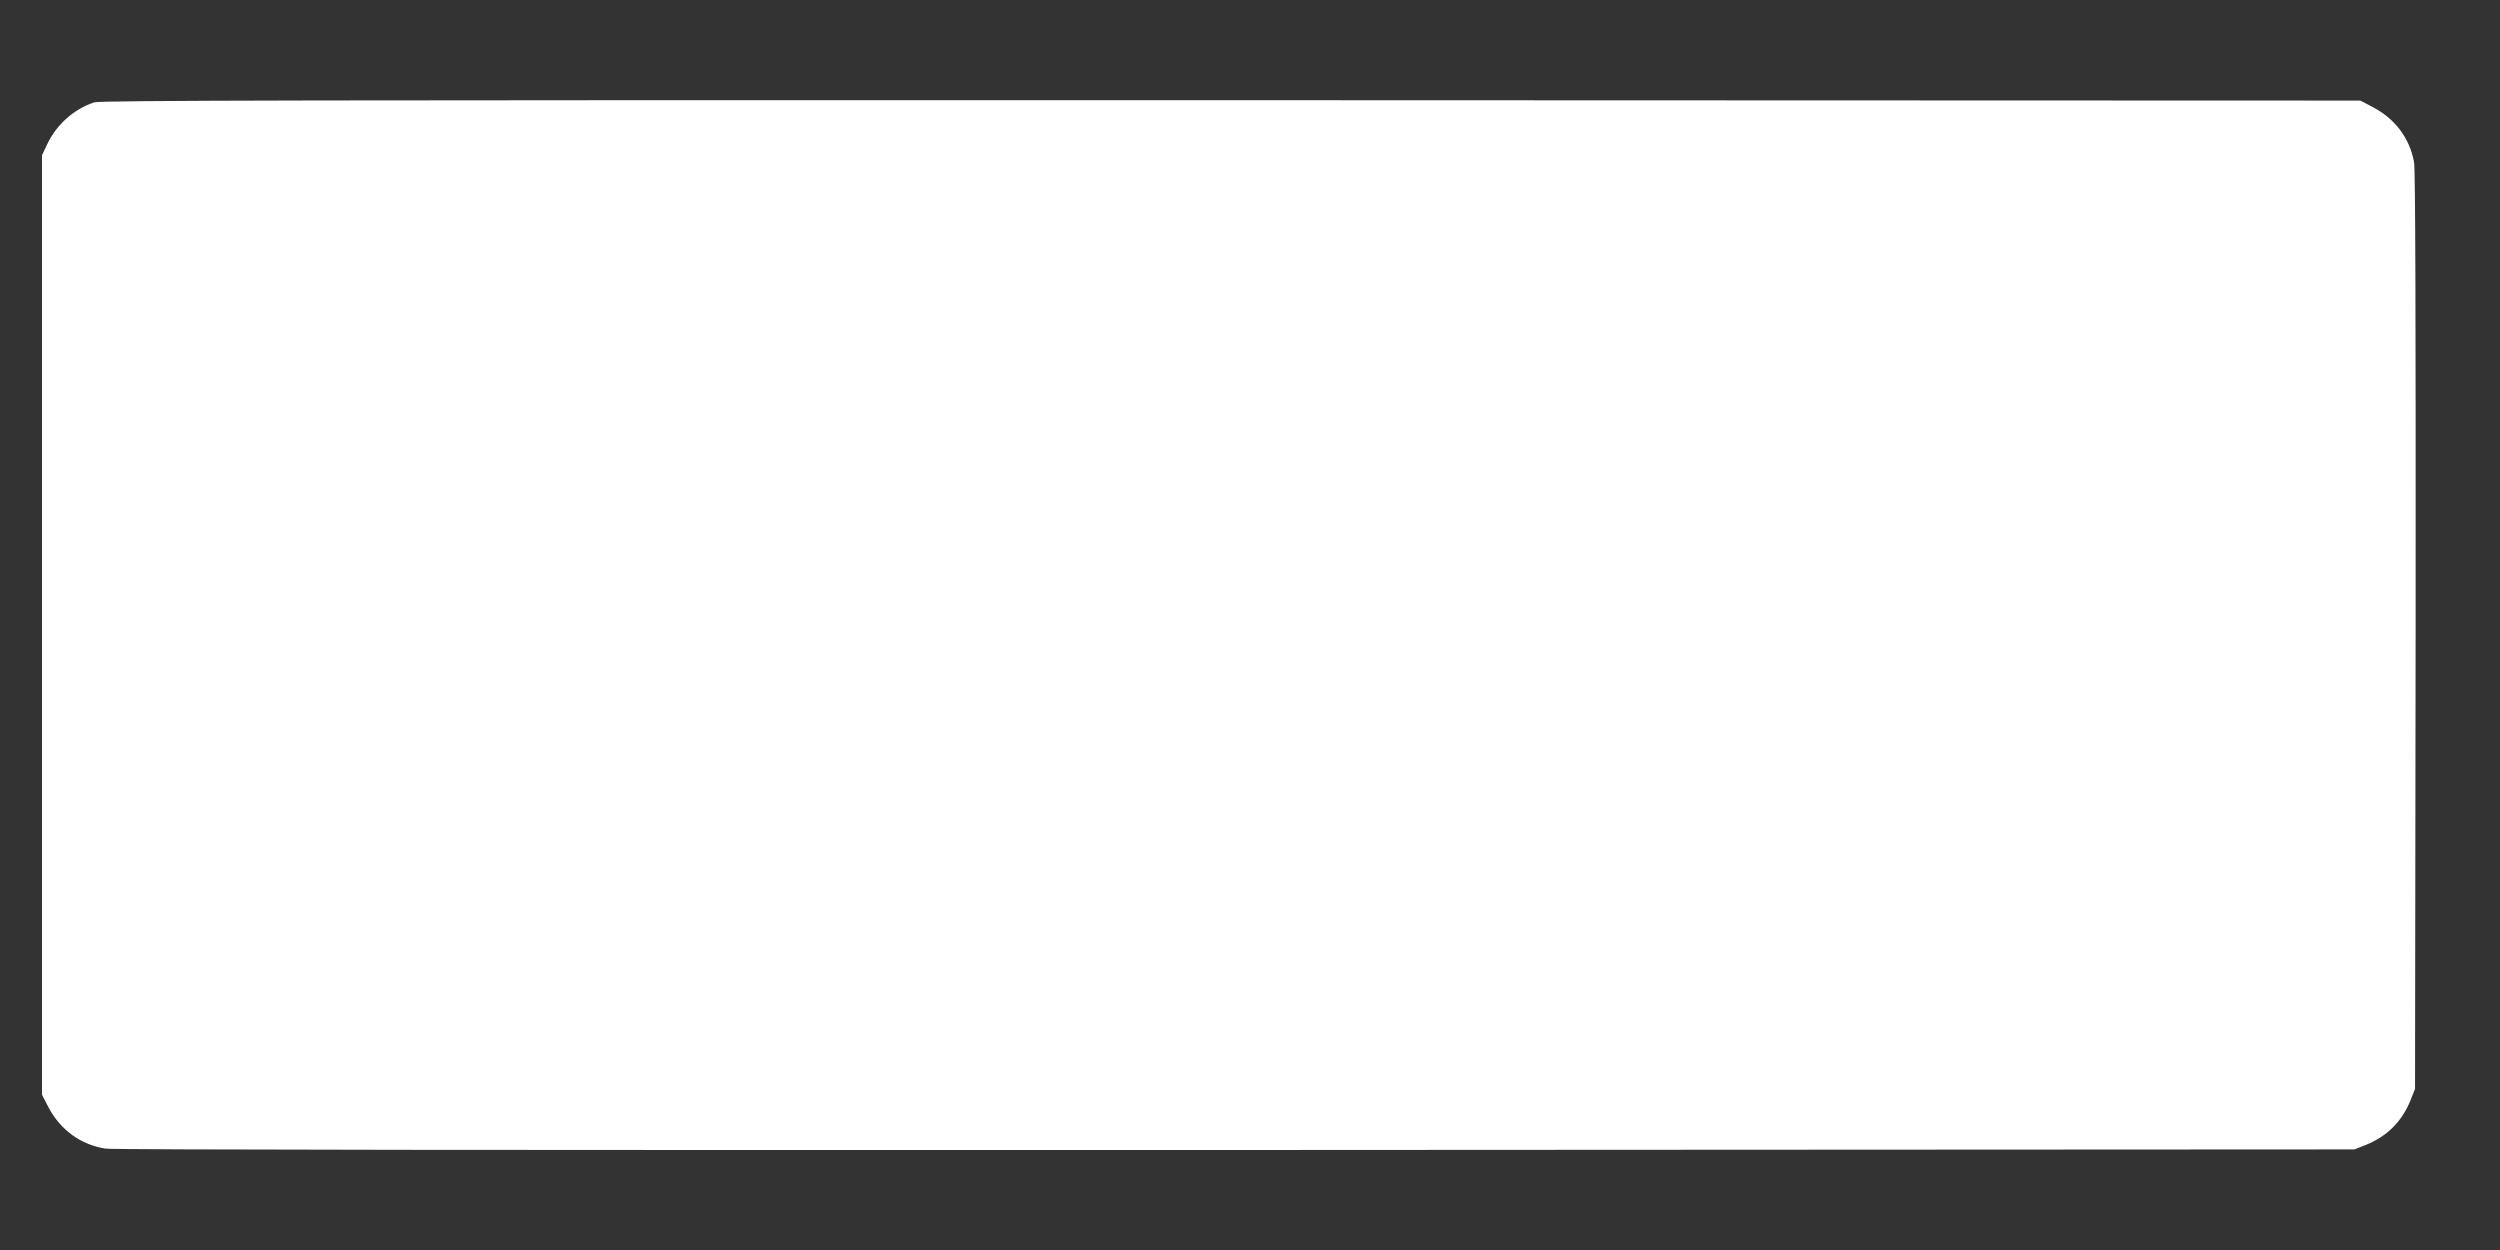
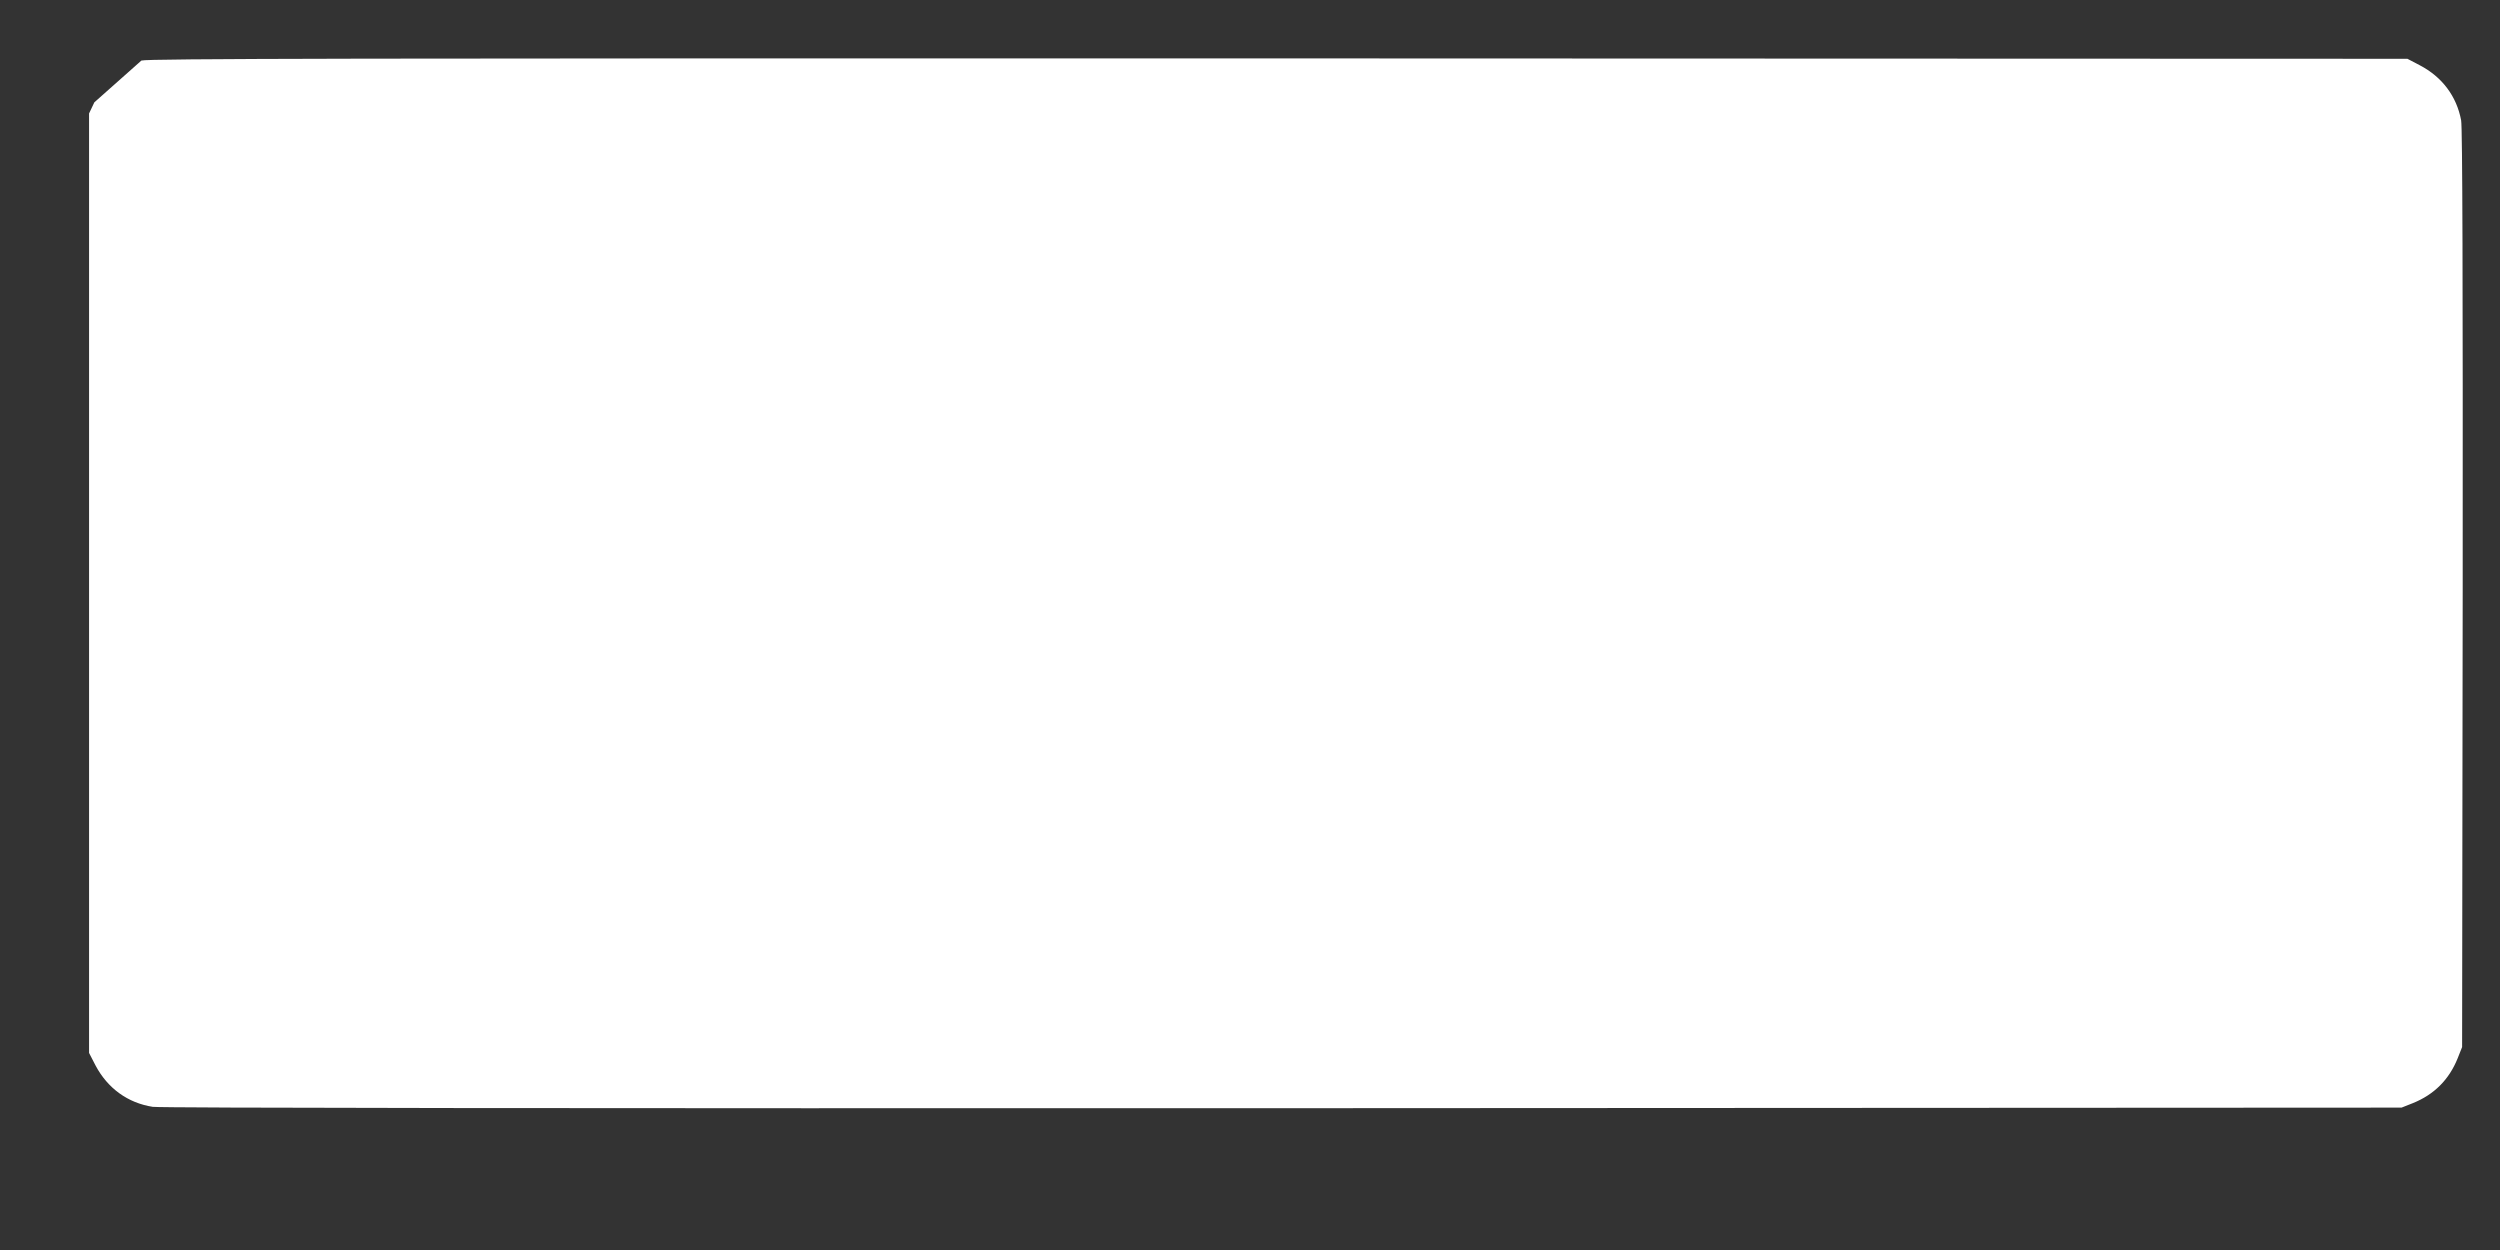
<svg xmlns="http://www.w3.org/2000/svg" version="1.0" width="1280pt" height="640pt" viewBox="0 0 1280 640" preserveAspectRatio="xMidYMid meet">
  <rect x="0" y="0" width="1280" height="640" fill="#333333" stroke="none" />
  <g transform="translate(0,640) scale(0.1,-0.1)" fill="#ffffff" stroke="none">
-     <path d="M483 5876 c-103 -33 -194 -114 -241 -214 l-27 -57 0 -2405 0 -2405 33 -64 c62 -117 165 -192 293 -212 41 -6 2088 -8 5789 -7 l5725 3 58 23 c109 44 185 120 229 229 l23 58 3 2345 c1 1561 -1 2363 -8 2400 -23 123 -97 222 -212 282 l-63 33 -5780 2 c-4761 1 -5787 -1 -5822 -11z" />
+     <path d="M483 5876 l-27 -57 0 -2405 0 -2405 33 -64 c62 -117 165 -192 293 -212 41 -6 2088 -8 5789 -7 l5725 3 58 23 c109 44 185 120 229 229 l23 58 3 2345 c1 1561 -1 2363 -8 2400 -23 123 -97 222 -212 282 l-63 33 -5780 2 c-4761 1 -5787 -1 -5822 -11z" />
  </g>
</svg>